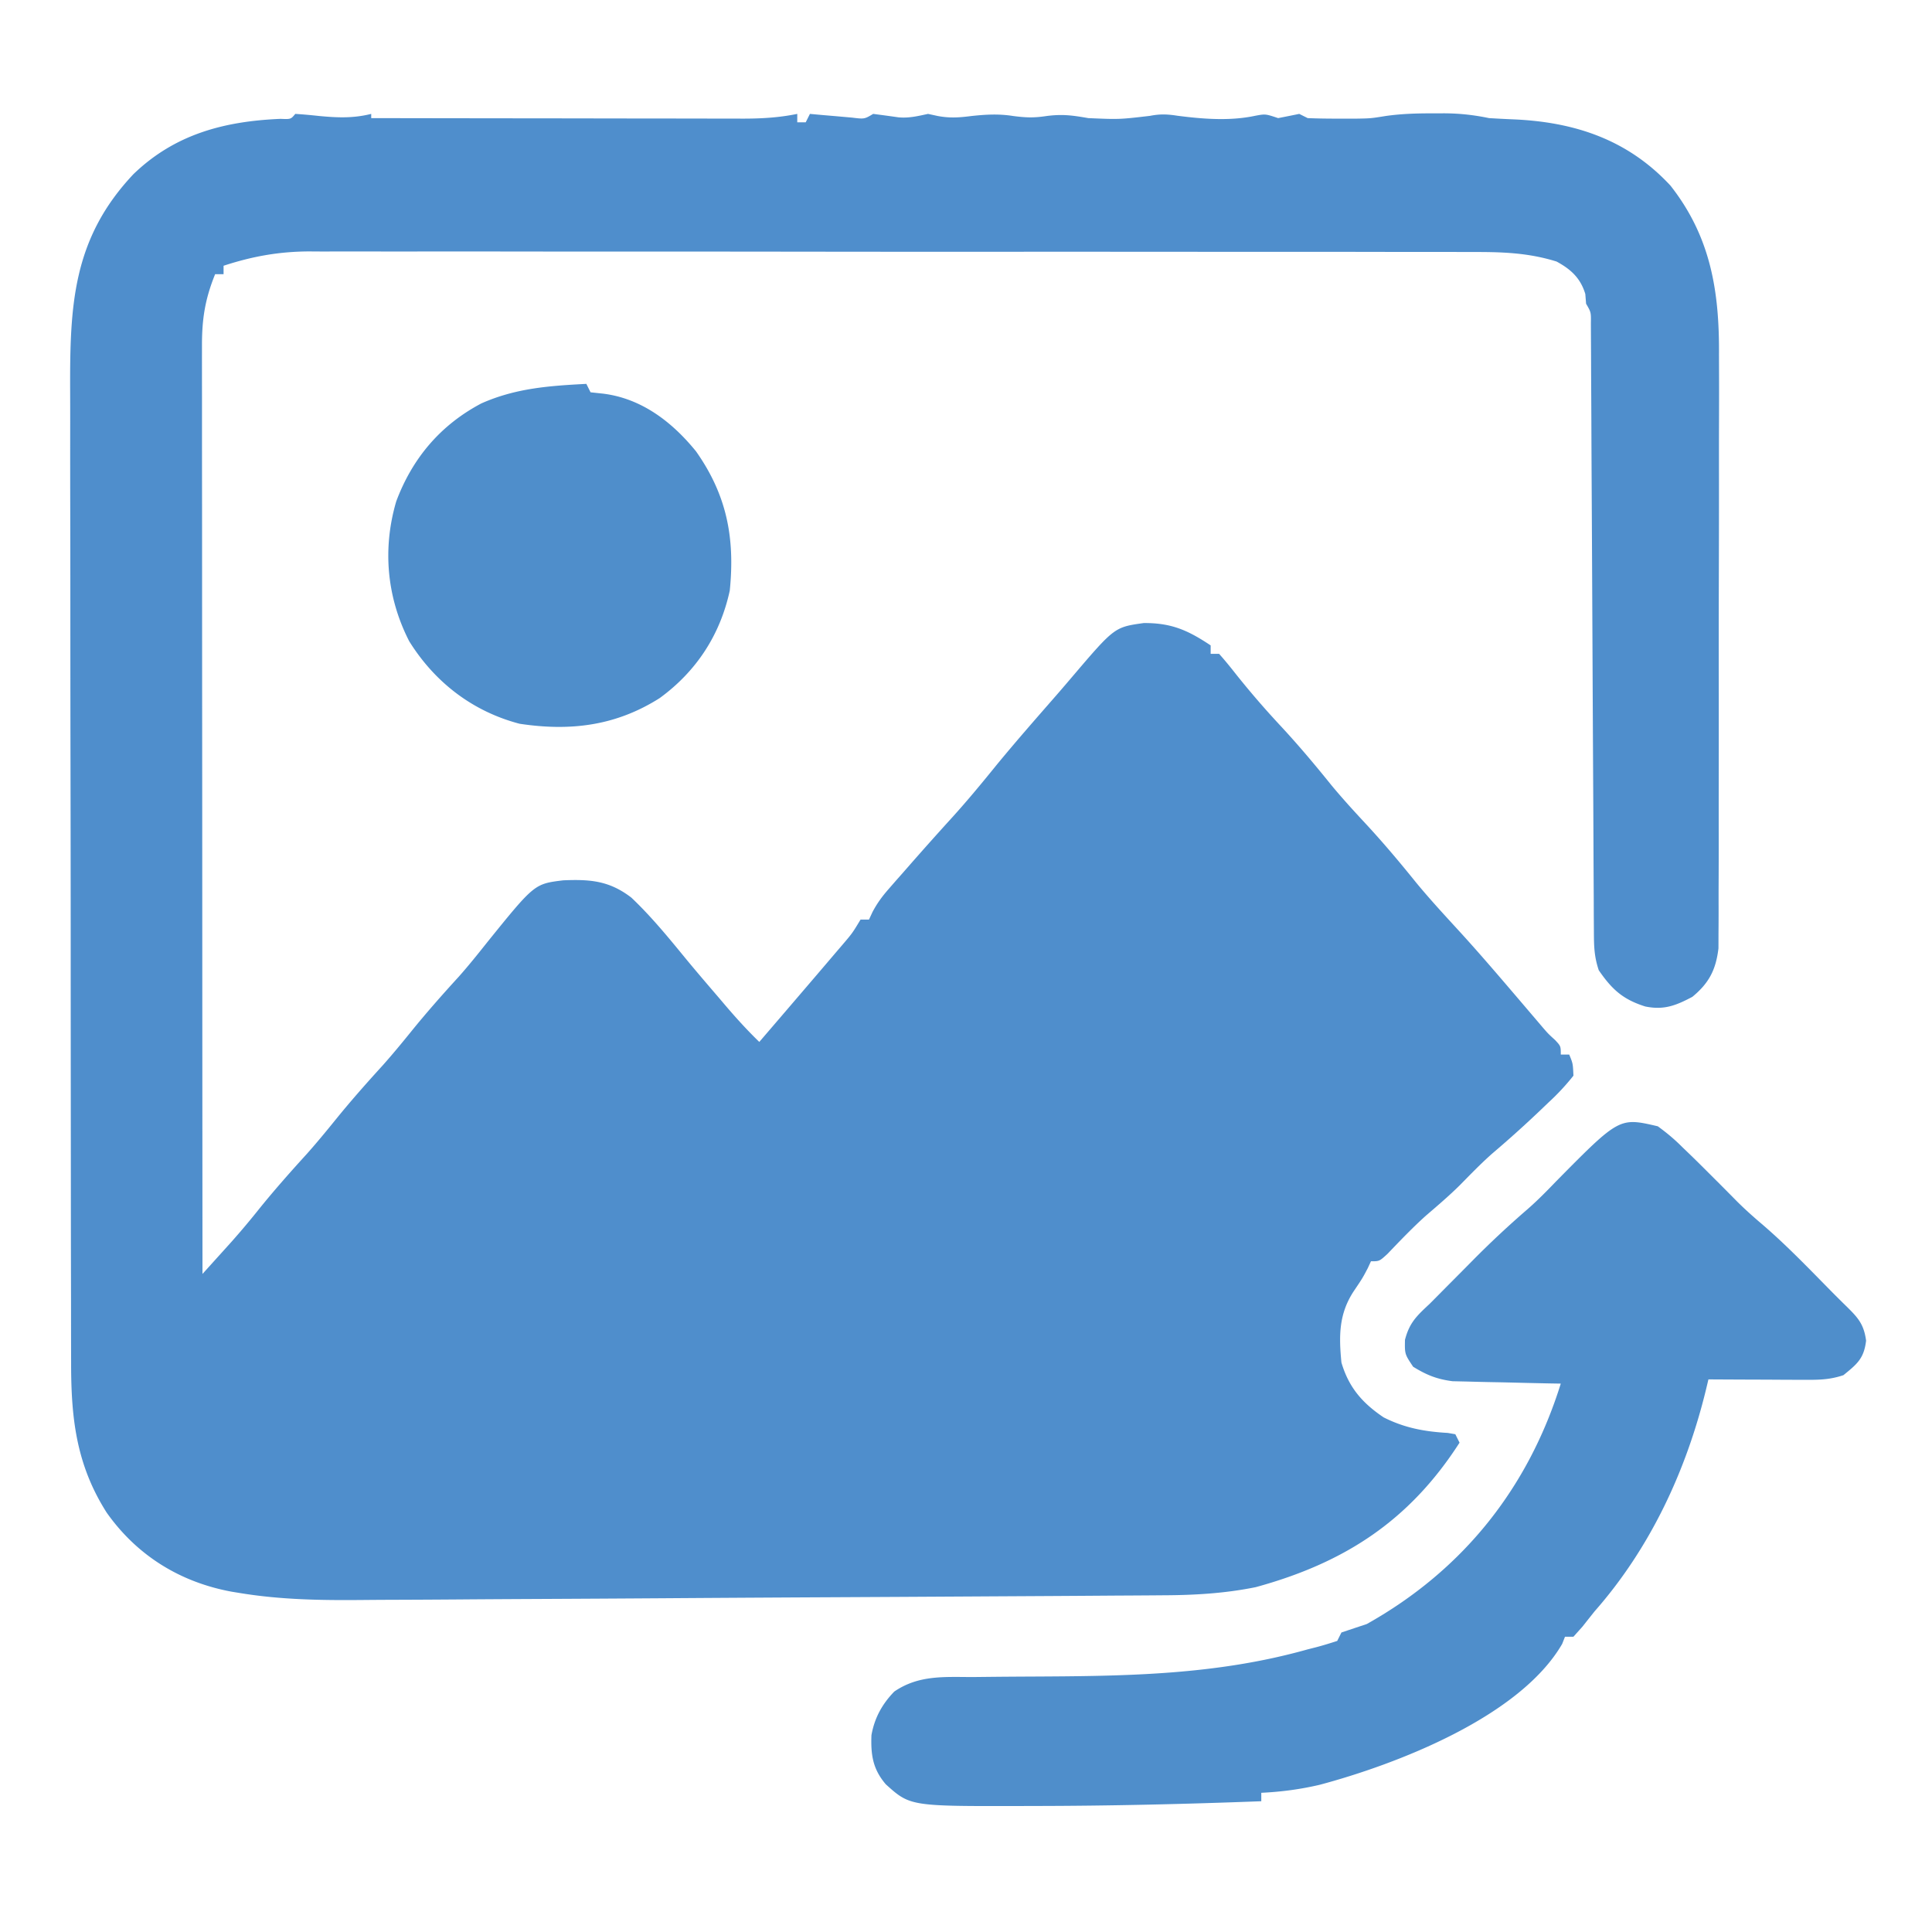
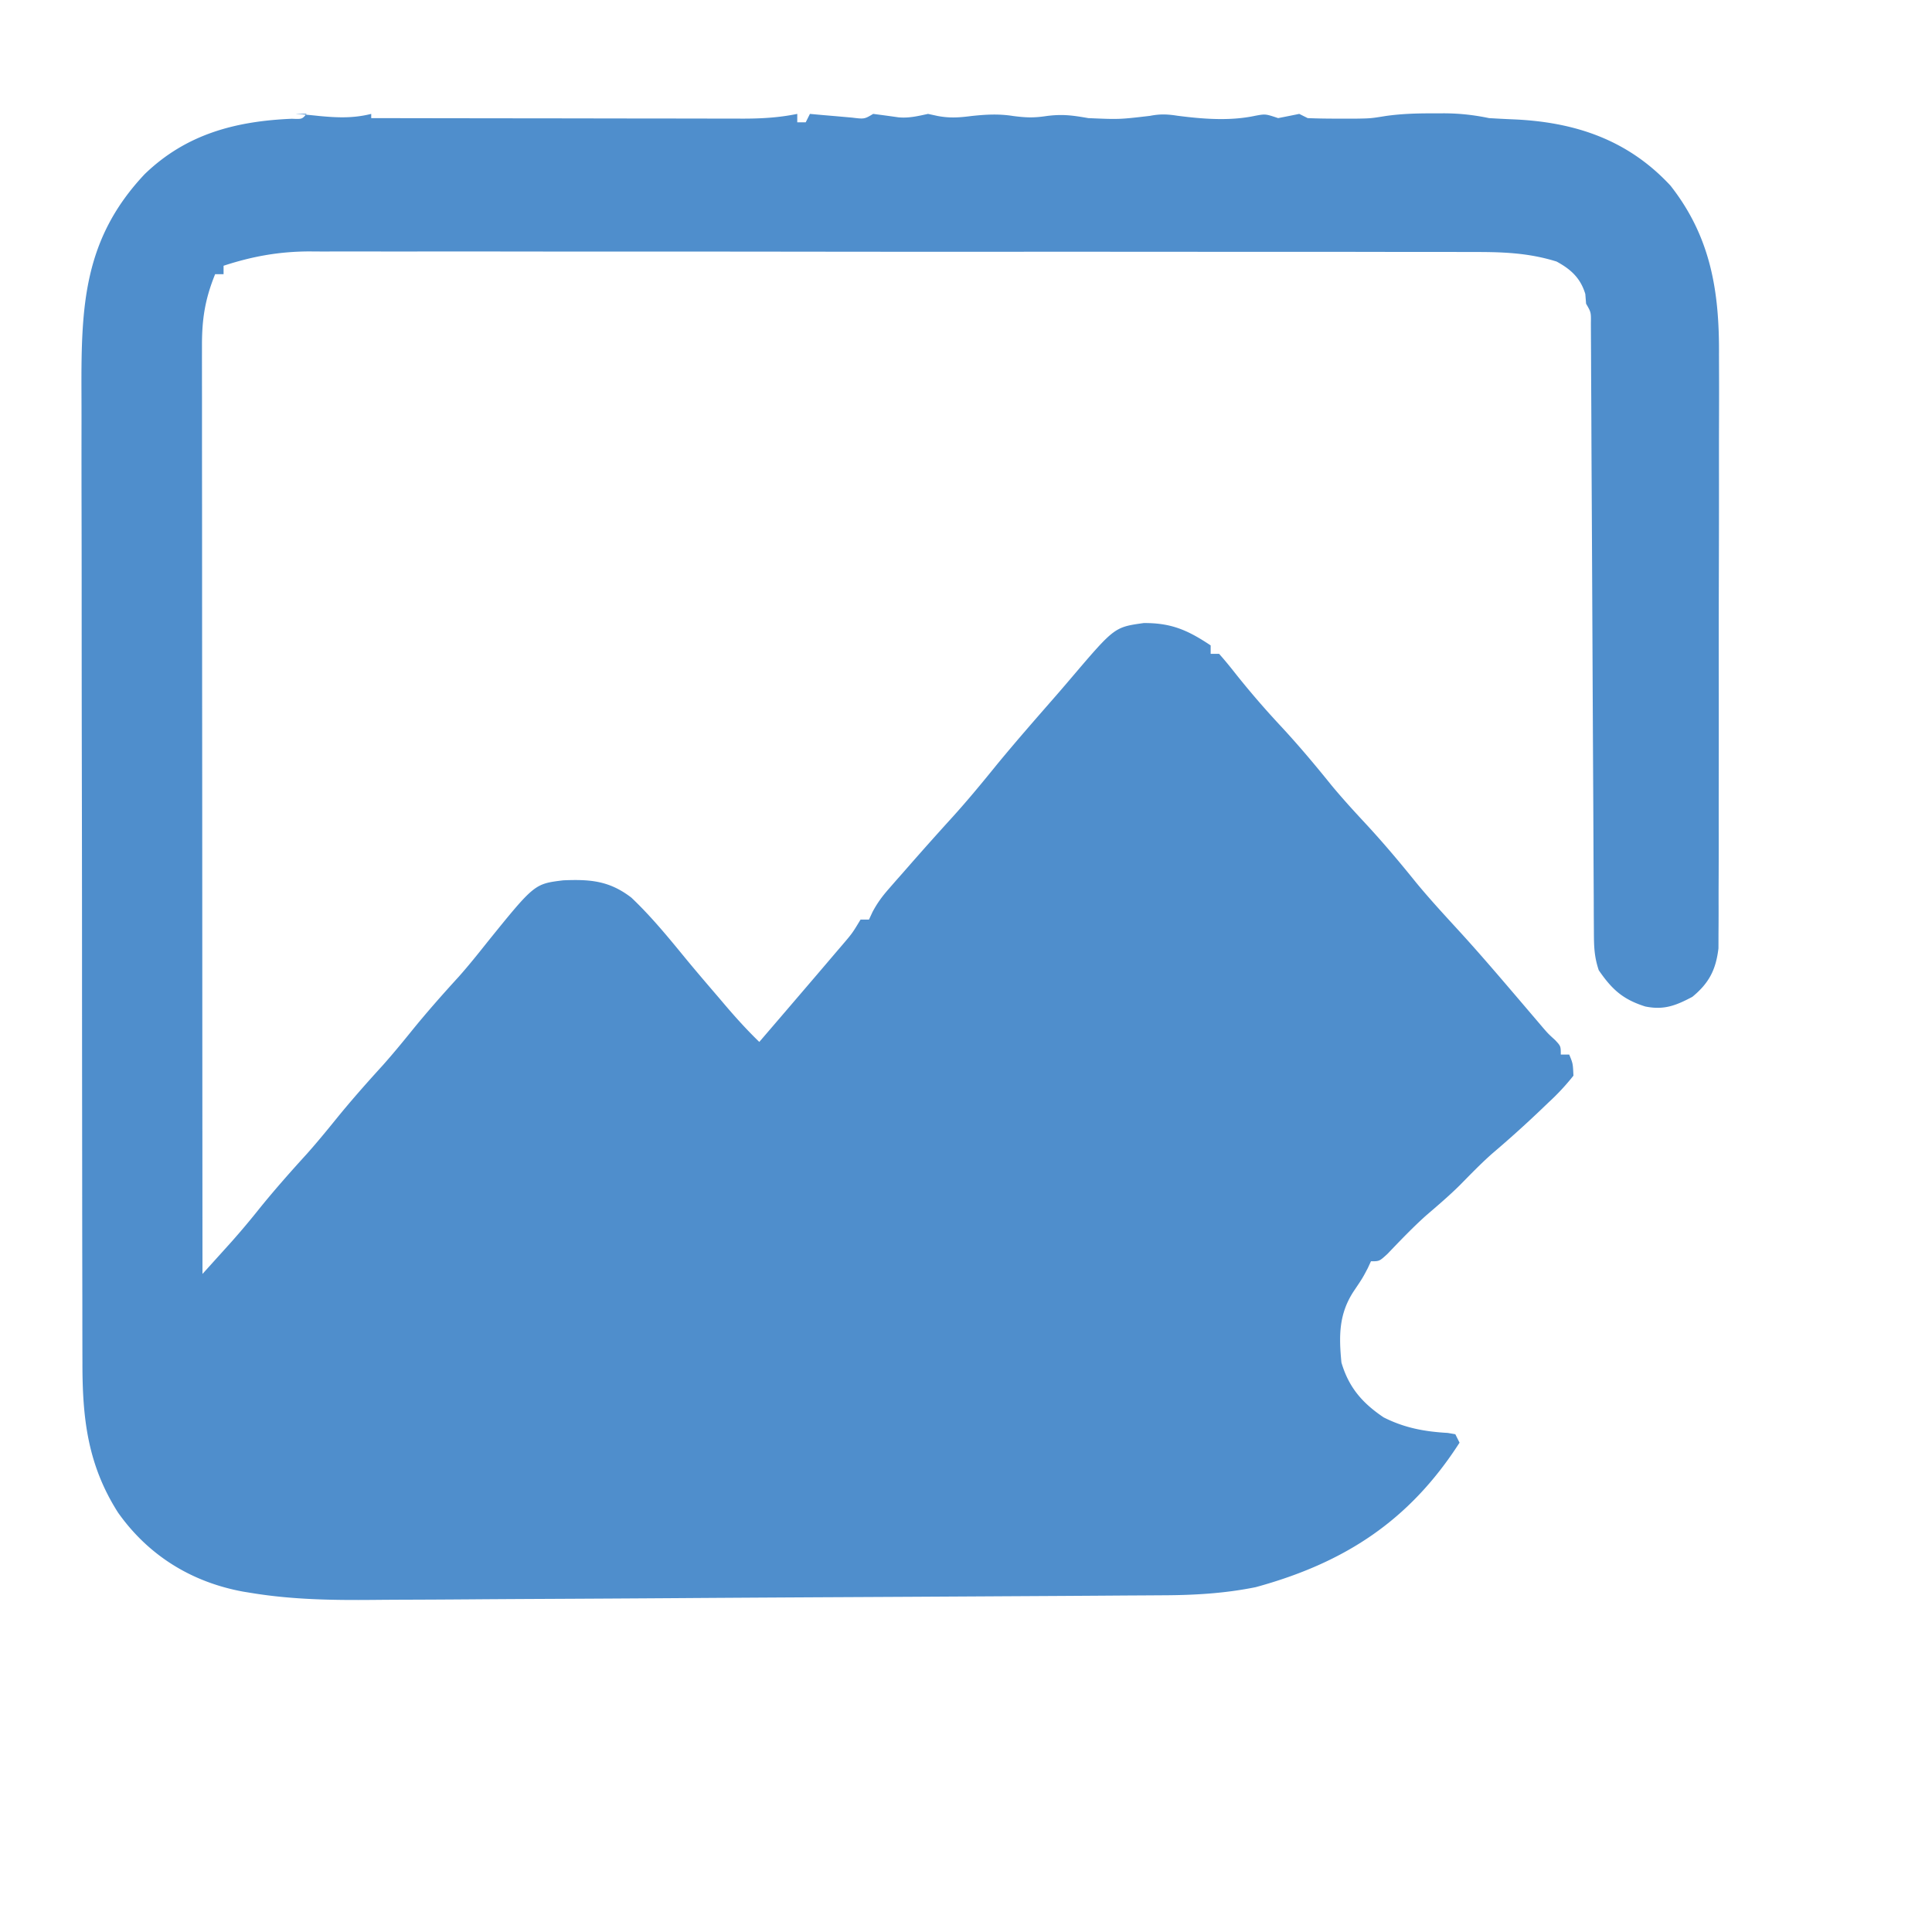
<svg xmlns="http://www.w3.org/2000/svg" width="458" height="458">
-   <path d="M70 27c1.9.118 3.795.295 5.688.5 4.321.407 8.056.564 12.312-.5v1q18.424.034 36.849.052 8.554.007 17.11.023 8.258.016 16.514.02 3.15.003 6.299.01 4.413.01 8.826.009l2.627.01c4.374-.007 8.468-.244 12.775-1.124v2h2l1-2 2.773.254 3.602.308 3.586.317c2.958.363 2.958.363 5.039-.879 1.993.261 3.987.525 5.977.813 2.49.23 4.59-.287 7.023-.813l2.313.5c2.884.537 5.098.37 8 0 3.43-.368 6.466-.539 9.875 0 3.097.406 4.959.45 7.937 0 3.787-.489 6.16-.143 9.875.5 7.346.315 7.346.315 14.613-.535 2.417-.47 4.096-.4 6.512-.027 6.082.783 12.487 1.294 18.516-.008C300 27 300 27 303 28a530 530 0 0 0 5-1l2 1c2.394.098 4.791.13 7.188.125l3.917.008c3.838-.06 3.838-.06 7.375-.633 3.923-.557 7.692-.647 11.645-.625l2.09-.012c3.746.007 7.131.38 10.785 1.137 1.873.109 3.746.215 5.62.29 14.56.599 27.211 4.753 37.38 15.71 9.539 12.147 11.607 25.028 11.502 40.068q.006 2.353.016 4.706c.014 4.218.003 8.437-.014 12.655-.014 4.43-.007 8.862-.003 13.292q.002 11.145-.034 22.29c-.027 8.581-.029 17.162-.017 25.744q.014 12.417-.01 24.833-.007 5.271 0 10.544.006 6.2-.028 12.403-.008 2.272 0 4.545c.005 2.07-.007 4.14-.024 6.212l-.008 3.507c-.605 5.093-2.242 8.265-6.192 11.513-3.91 2.07-6.737 3.19-11.168 2.282-5.304-1.672-7.89-4.041-11.02-8.594-1.093-3.28-1.136-5.703-1.151-9.156l-.026-3.905-.012-4.293-.026-4.513q-.027-4.863-.045-9.724-.032-7.682-.077-15.364c-.065-11.795-.12-23.589-.176-35.383q-.074-16.218-.165-32.434-.042-7.643-.071-15.285-.021-4.746-.05-9.492-.012-2.208-.018-4.415-.01-3.003-.032-6.007l-.015-3.402c.04-2.607.04-2.607-1.136-4.627l-.187-2.312c-1.14-3.771-3.433-5.86-6.813-7.688-6.784-2.121-13.088-2.284-20.163-2.26l-3.673-.012a2627 2627 0 0 0-10.04-.004c-3.617.002-7.233-.007-10.85-.014q-10.617-.018-21.235-.012a16457 16457 0 0 1-24.75-.01q-23.425-.014-46.85-.003c-14.273.006-28.546-.006-42.82-.025q-22.004-.03-44.007-.024-12.345.005-24.69-.014-10.512-.019-21.022-.002c-3.572.006-7.144.007-10.716-.005-3.88-.012-7.76-.002-11.64.01l-3.388-.022C66.013 59.653 59.789 60.778 53 63v2h-2c-2.405 5.931-3.141 10.667-3.12 17.054l-.003 2.842q0 4.732.01 9.466l-.001 6.77q.001 9.207.013 18.414c.006 6.41.006 12.82.008 19.23q.004 16.146.018 32.29.014 16.63.02 33.26v2.07l.005 10.282Q47.966 259.34 48 302a8686 8686 0 0 0 6.784-7.516A188 188 0 0 0 61.5 286.5c3.61-4.463 7.384-8.727 11.25-12.969 2.329-2.62 4.546-5.306 6.75-8.031 3.61-4.463 7.384-8.727 11.25-12.969 2.329-2.62 4.546-5.306 6.75-8.031 3.61-4.461 7.379-8.727 11.25-12.96 2.35-2.652 4.549-5.39 6.75-8.165 11.189-13.844 11.189-13.844 18.004-14.684 6.466-.272 10.964.106 16.164 4.098 4.653 4.411 8.693 9.333 12.749 14.288 2.65 3.22 5.368 6.382 8.083 9.548l1.491 1.756c2.56 2.999 5.175 5.878 8.009 8.619a8510 8510 0 0 0 12-14l1.632-1.907q2.28-2.668 4.555-5.343l1.422-1.66c2.451-2.87 2.451-2.87 4.391-6.09h2l.83-1.792c1.129-2.13 2.309-3.722 3.893-5.528l1.618-1.857 1.721-1.948 1.773-2.026a846 846 0 0 1 9.915-11.099c3.728-4.113 7.234-8.374 10.727-12.687 4.585-5.565 9.344-10.98 14.087-16.411a509 509 0 0 0 3.612-4.21c10.035-11.772 10.035-11.772 16.972-12.743 6.527-.034 10.405 1.67 15.852 5.301v2h2c1.372 1.532 2.672 3.13 3.938 4.75A209 209 0 0 0 303.5 172c4.27 4.587 8.258 9.335 12.188 14.219 2.512 3.021 5.136 5.905 7.812 8.781 4.286 4.607 8.298 9.371 12.246 14.273 3.181 3.849 6.55 7.511 9.926 11.188 4.21 4.591 8.274 9.303 12.32 14.039l1.624 1.9a2302 2302 0 0 1 3.21 3.765l1.502 1.76 1.34 1.576c1.342 1.555 1.342 1.555 2.999 3.066C370 248 370 248 370 250h2c.871 2.102.871 2.102 1 5a55 55 0 0 1-5.937 6.375l-1.82 1.745a269 269 0 0 1-11.419 10.275c-2.743 2.414-5.265 5.037-7.828 7.64-2.531 2.492-5.208 4.782-7.906 7.09-3.227 2.895-6.209 6.023-9.207 9.152C327 299 327 299 325 299l-.75 1.625C323 303 323 303 320.938 306.063c-3.576 5.42-3.552 10.617-2.938 16.937 1.725 5.865 4.92 9.581 10 13 4.954 2.503 9.7 3.38 15.215 3.691L345 340l1 2c-11.89 18.503-27.23 28.478-48.312 34.25-7.288 1.482-14.503 1.9-21.925 1.928l-2.683.022q-4.413.032-8.828.053l-6.36.045q-8.616.059-17.232.104-5.395.03-10.789.062-16.908.1-33.817.184-19.46.098-38.918.233-15.08.101-30.16.173c-5.991.029-11.983.062-17.975.109q-8.468.064-16.934.088-3.087.013-6.175.043c-9.705.09-19.187-.053-28.785-1.611l-2.153-.35c-12.258-2.254-22.468-8.575-29.661-18.747-7.195-11.31-8.445-22.302-8.433-35.445l-.01-3.247q-.01-5.37-.011-10.738l-.015-7.714q-.02-10.466-.024-20.932-.005-6.544-.012-13.087a49862 49862 0 0 1-.026-36.28v-4.689l-.003-7.069q-.008-18.915-.045-37.83-.035-19.45-.037-38.902.001-10.908-.025-21.817-.024-10.264-.01-20.528.002-3.759-.013-7.516c-.075-20.221.492-36.112 14.996-51.499 9.803-9.464 21.482-12.556 34.89-13.117 2.427.1 2.427.1 3.485-1.176" fill="#4F8ECC" />
-   <path d="M393 267c2.218 1.621 3.967 3.082 5.875 5l1.56 1.497A343 343 0 0 1 405 278l2.492 2.484q2.23 2.24 4.45 4.489c1.857 1.829 3.758 3.53 5.745 5.214 5.898 5.054 11.27 10.683 16.72 16.209a308 308 0 0 0 3.095 3.076c2.857 2.798 4.336 4.31 4.873 8.34-.5 4.247-2.118 5.537-5.375 8.188-3.418 1.14-6.035 1.113-9.637 1.098l-3.935-.01-4.115-.026q-2.076-.008-4.15-.013Q410.08 327.03 405 327l-.566 2.375C399.739 348.673 391.2 367.007 378 382q-1.44 1.81-2.875 3.625L373 388h-2l-.672 1.707c-10.037 17.328-39.292 28.535-57.476 33.395-4.663 1.087-9.075 1.67-13.852 1.898v2c-17.959.684-35.902 1.106-53.875 1.125l-2.507.008c-26.841.066-26.841.066-32.618-5.133-3.111-3.63-3.585-7.007-3.414-11.652.719-4.075 2.537-7.39 5.414-10.348 5.816-3.97 11.868-3.44 18.64-3.441l3.747-.04q4.931-.05 9.862-.072c22.524-.107 43.949-.307 65.751-6.447l1.975-.5c1.692-.44 3.361-.964 5.025-1.5l1-2q2.998-1.008 6-2c22.786-12.768 38.25-32.171 46-57l-2.567-.044q-4.748-.094-9.494-.218a543 543 0 0 0-4.096-.084 572 572 0 0 1-5.913-.142l-3.587-.08c-3.72-.48-6.156-1.472-9.343-3.432-2-3-2-3-1.937-6.375 1.087-4.206 2.91-5.769 5.937-8.625a987 987 0 0 0 3.926-3.96l4.387-4.415c.72-.73 1.442-1.46 2.185-2.21a225 225 0 0 1 12.722-11.852c2.34-2.055 4.497-4.257 6.655-6.5C383.883 264.868 383.883 264.868 393 267M139 91l1 2 2.938.313C152.09 94.438 159.333 100.02 165 107c7.284 10.326 9.26 20.494 8 33-2.288 10.542-7.942 19.174-16.625 25.496-10.372 6.568-21.122 7.901-33.195 6.078C112.02 168.65 103.059 161.732 97 152c-5.329-10.425-6.36-21.94-3.066-33.152 3.825-10.215 10.484-18.106 20.191-23.223C122.27 92.014 130.182 91.465 139 91" fill="#4F8ECB" />
+   <path d="M70 27c1.9.118 3.795.295 5.688.5 4.321.407 8.056.564 12.312-.5v1q18.424.034 36.849.052 8.554.007 17.11.023 8.258.016 16.514.02 3.15.003 6.299.01 4.413.01 8.826.009l2.627.01c4.374-.007 8.468-.244 12.775-1.124v2h2l1-2 2.773.254 3.602.308 3.586.317c2.958.363 2.958.363 5.039-.879 1.993.261 3.987.525 5.977.813 2.49.23 4.59-.287 7.023-.813l2.313.5c2.884.537 5.098.37 8 0 3.43-.368 6.466-.539 9.875 0 3.097.406 4.959.45 7.937 0 3.787-.489 6.16-.143 9.875.5 7.346.315 7.346.315 14.613-.535 2.417-.47 4.096-.4 6.512-.027 6.082.783 12.487 1.294 18.516-.008C300 27 300 27 303 28a530 530 0 0 0 5-1l2 1c2.394.098 4.791.13 7.188.125l3.917.008c3.838-.06 3.838-.06 7.375-.633 3.923-.557 7.692-.647 11.645-.625l2.09-.012c3.746.007 7.131.38 10.785 1.137 1.873.109 3.746.215 5.62.29 14.56.599 27.211 4.753 37.38 15.71 9.539 12.147 11.607 25.028 11.502 40.068q.006 2.353.016 4.706c.014 4.218.003 8.437-.014 12.655-.014 4.43-.007 8.862-.003 13.292q.002 11.145-.034 22.29c-.027 8.581-.029 17.162-.017 25.744q.014 12.417-.01 24.833-.007 5.271 0 10.544.006 6.2-.028 12.403-.008 2.272 0 4.545c.005 2.07-.007 4.14-.024 6.212l-.008 3.507c-.605 5.093-2.242 8.265-6.192 11.513-3.91 2.07-6.737 3.19-11.168 2.282-5.304-1.672-7.89-4.041-11.02-8.594-1.093-3.28-1.136-5.703-1.151-9.156l-.026-3.905-.012-4.293-.026-4.513q-.027-4.863-.045-9.724-.032-7.682-.077-15.364c-.065-11.795-.12-23.589-.176-35.383q-.074-16.218-.165-32.434-.042-7.643-.071-15.285-.021-4.746-.05-9.492-.012-2.208-.018-4.415-.01-3.003-.032-6.007l-.015-3.402c.04-2.607.04-2.607-1.136-4.627l-.187-2.312c-1.14-3.771-3.433-5.86-6.813-7.688-6.784-2.121-13.088-2.284-20.163-2.26l-3.673-.012a2627 2627 0 0 0-10.04-.004c-3.617.002-7.233-.007-10.85-.014q-10.617-.018-21.235-.012a16457 16457 0 0 1-24.75-.01q-23.425-.014-46.85-.003c-14.273.006-28.546-.006-42.82-.025q-22.004-.03-44.007-.024-12.345.005-24.69-.014-10.512-.019-21.022-.002c-3.572.006-7.144.007-10.716-.005-3.88-.012-7.76-.002-11.64.01l-3.388-.022C66.013 59.653 59.789 60.778 53 63v2h-2c-2.405 5.931-3.141 10.667-3.12 17.054l-.003 2.842q0 4.732.01 9.466l-.001 6.77q.001 9.207.013 18.414c.006 6.41.006 12.82.008 19.23q.004 16.146.018 32.29.014 16.63.02 33.26v2.07l.005 10.282Q47.966 259.34 48 302a8686 8686 0 0 0 6.784-7.516A188 188 0 0 0 61.5 286.5c3.61-4.463 7.384-8.727 11.25-12.969 2.329-2.62 4.546-5.306 6.75-8.031 3.61-4.463 7.384-8.727 11.25-12.969 2.329-2.62 4.546-5.306 6.75-8.031 3.61-4.461 7.379-8.727 11.25-12.96 2.35-2.652 4.549-5.39 6.75-8.165 11.189-13.844 11.189-13.844 18.004-14.684 6.466-.272 10.964.106 16.164 4.098 4.653 4.411 8.693 9.333 12.749 14.288 2.65 3.22 5.368 6.382 8.083 9.548l1.491 1.756c2.56 2.999 5.175 5.878 8.009 8.619a8510 8510 0 0 0 12-14l1.632-1.907q2.28-2.668 4.555-5.343l1.422-1.66c2.451-2.87 2.451-2.87 4.391-6.09h2l.83-1.792c1.129-2.13 2.309-3.722 3.893-5.528l1.618-1.857 1.721-1.948 1.773-2.026a846 846 0 0 1 9.915-11.099c3.728-4.113 7.234-8.374 10.727-12.687 4.585-5.565 9.344-10.98 14.087-16.411a509 509 0 0 0 3.612-4.21c10.035-11.772 10.035-11.772 16.972-12.743 6.527-.034 10.405 1.67 15.852 5.301v2h2c1.372 1.532 2.672 3.13 3.938 4.75A209 209 0 0 0 303.5 172c4.27 4.587 8.258 9.335 12.188 14.219 2.512 3.021 5.136 5.905 7.812 8.781 4.286 4.607 8.298 9.371 12.246 14.273 3.181 3.849 6.55 7.511 9.926 11.188 4.21 4.591 8.274 9.303 12.32 14.039l1.624 1.9a2302 2302 0 0 1 3.21 3.765l1.502 1.76 1.34 1.576c1.342 1.555 1.342 1.555 2.999 3.066C370 248 370 248 370 250h2c.871 2.102.871 2.102 1 5a55 55 0 0 1-5.937 6.375l-1.82 1.745a269 269 0 0 1-11.419 10.275c-2.743 2.414-5.265 5.037-7.828 7.64-2.531 2.492-5.208 4.782-7.906 7.09-3.227 2.895-6.209 6.023-9.207 9.152C327 299 327 299 325 299l-.75 1.625C323 303 323 303 320.938 306.063c-3.576 5.42-3.552 10.617-2.938 16.937 1.725 5.865 4.92 9.581 10 13 4.954 2.503 9.7 3.38 15.215 3.691L345 340l1 2c-11.89 18.503-27.23 28.478-48.312 34.25-7.288 1.482-14.503 1.9-21.925 1.928q-4.413.032-8.828.053l-6.36.045q-8.616.059-17.232.104-5.395.03-10.789.062-16.908.1-33.817.184-19.46.098-38.918.233-15.08.101-30.16.173c-5.991.029-11.983.062-17.975.109q-8.468.064-16.934.088-3.087.013-6.175.043c-9.705.09-19.187-.053-28.785-1.611l-2.153-.35c-12.258-2.254-22.468-8.575-29.661-18.747-7.195-11.31-8.445-22.302-8.433-35.445l-.01-3.247q-.01-5.37-.011-10.738l-.015-7.714q-.02-10.466-.024-20.932-.005-6.544-.012-13.087a49862 49862 0 0 1-.026-36.28v-4.689l-.003-7.069q-.008-18.915-.045-37.83-.035-19.45-.037-38.902.001-10.908-.025-21.817-.024-10.264-.01-20.528.002-3.759-.013-7.516c-.075-20.221.492-36.112 14.996-51.499 9.803-9.464 21.482-12.556 34.89-13.117 2.427.1 2.427.1 3.485-1.176" fill="#4F8ECC" />
</svg>